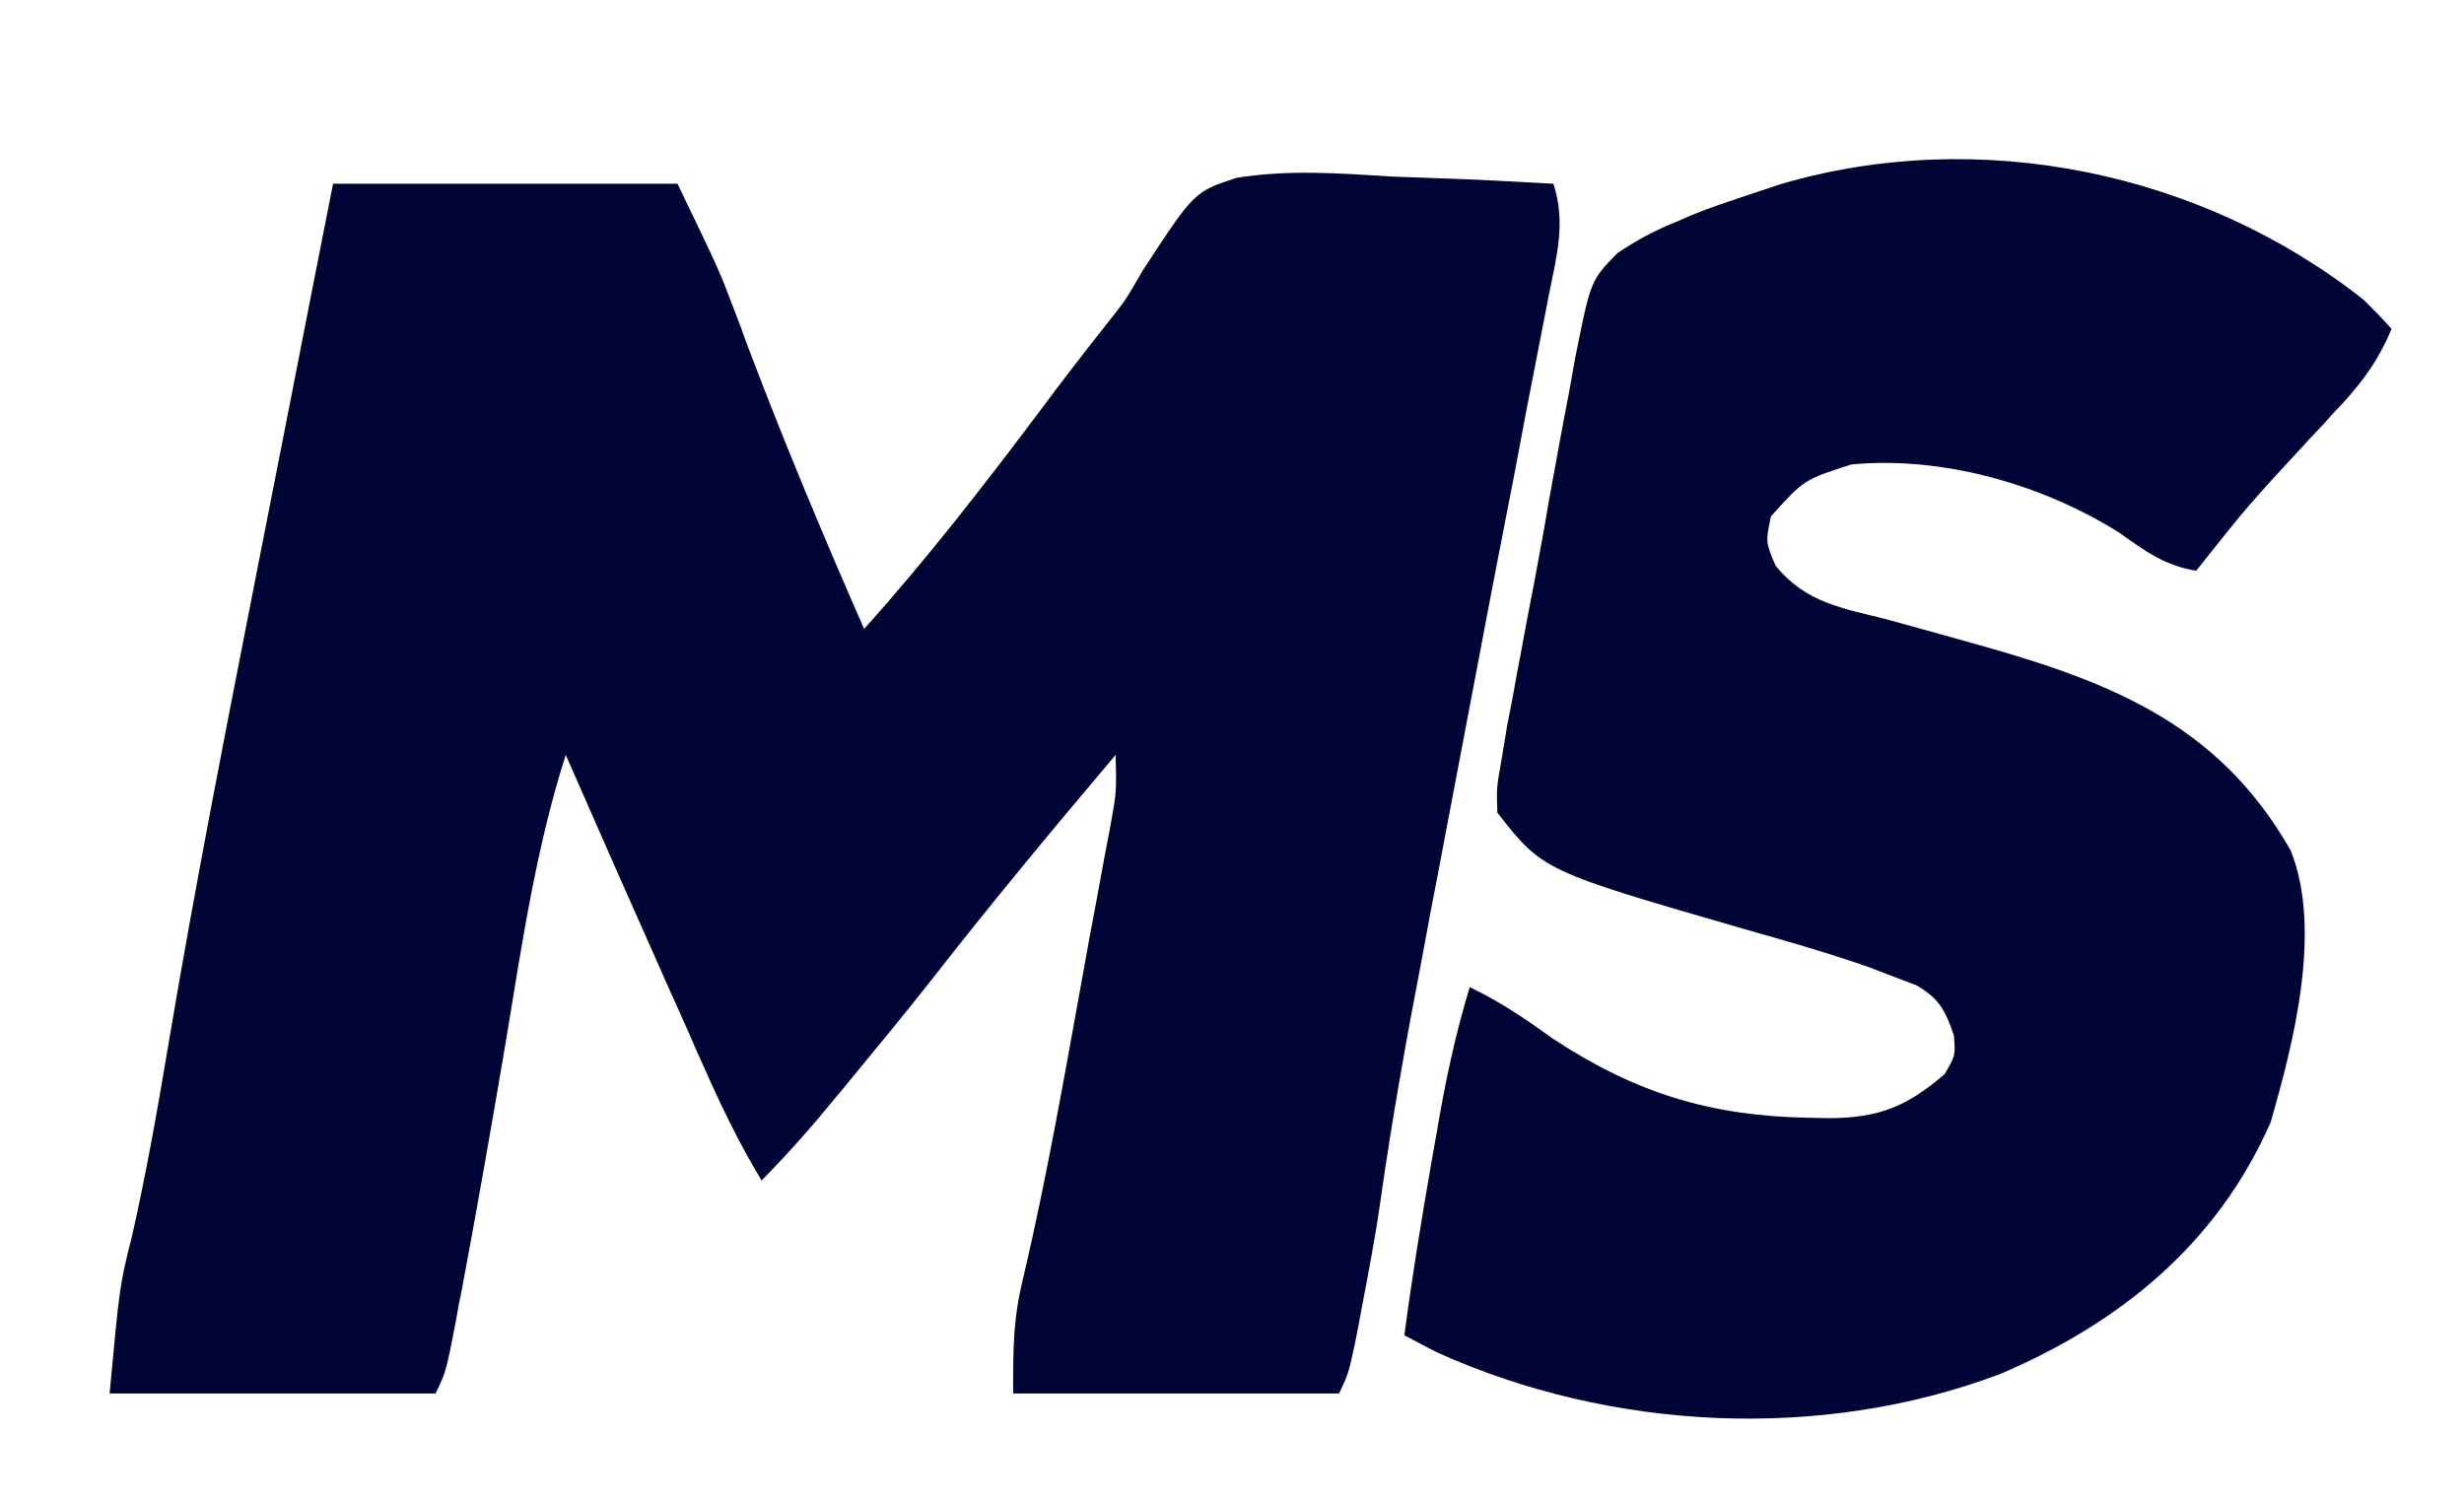
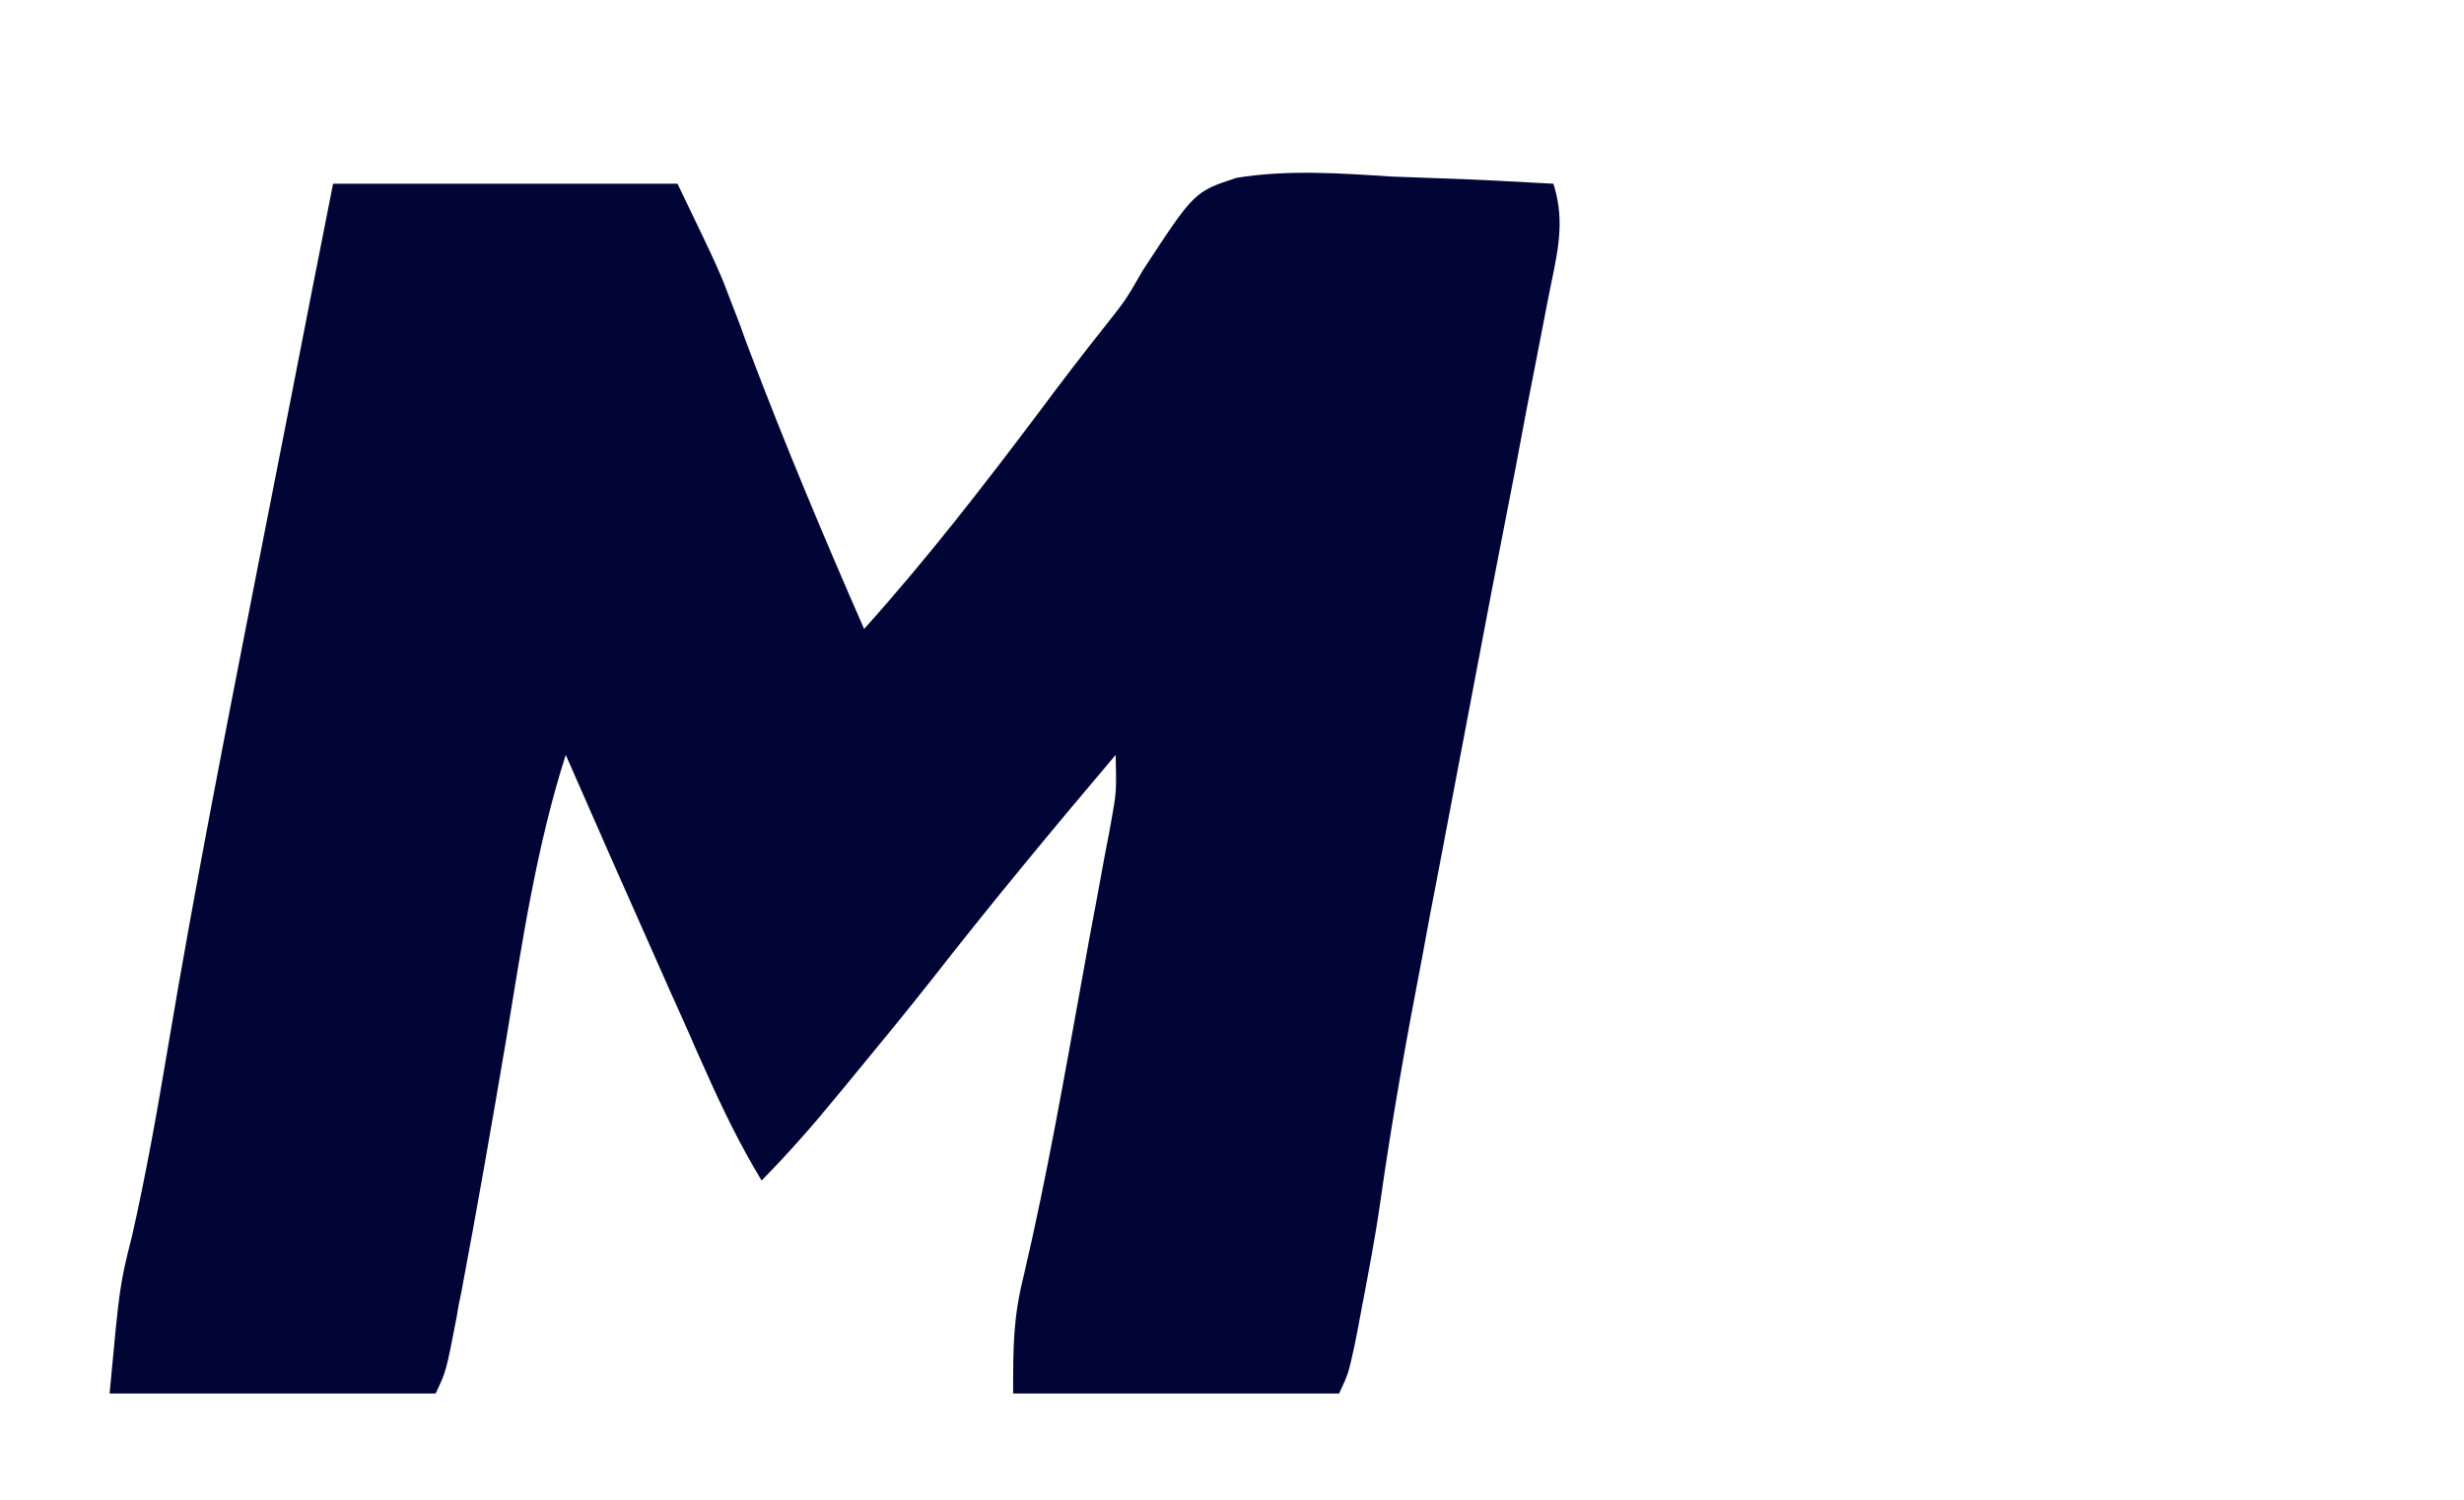
<svg xmlns="http://www.w3.org/2000/svg" width="23px" height="14px" viewBox="0 0 22 14" version="1.1">
  <g id="surface1">
    <path style="stroke:none;fill-rule:nonzero;fill:#010535;fill-opacity:1;" d="M 2.609 1.715 C 3.672 1.715 4.73 1.715 5.824 1.715 C 6.215 2.527 6.215 2.527 6.336 2.848 C 6.363 2.918 6.391 2.988 6.418 3.062 C 6.457 3.172 6.457 3.172 6.5 3.285 C 6.832 4.16 7.191 5.016 7.566 5.871 C 8.145 5.227 8.672 4.547 9.195 3.852 C 9.398 3.578 9.605 3.309 9.816 3.043 C 10.008 2.801 10.008 2.801 10.168 2.523 C 10.648 1.789 10.648 1.789 11.043 1.66 C 11.523 1.582 12.004 1.617 12.488 1.648 C 12.637 1.652 12.781 1.66 12.93 1.664 C 13.285 1.676 13.645 1.695 14 1.715 C 14.121 2.09 14.027 2.398 13.953 2.777 C 13.93 2.898 13.93 2.898 13.906 3.02 C 13.855 3.289 13.801 3.555 13.75 3.82 C 13.715 4.008 13.68 4.195 13.645 4.379 C 13.57 4.77 13.492 5.156 13.418 5.547 C 13.254 6.41 13.09 7.273 12.926 8.137 C 12.875 8.398 12.824 8.664 12.777 8.926 C 12.629 9.691 12.492 10.457 12.383 11.23 C 12.336 11.559 12.273 11.883 12.211 12.211 C 12.191 12.324 12.168 12.438 12.145 12.555 C 12.086 12.824 12.086 12.824 12 13.008 C 10.996 13.008 9.992 13.008 8.957 13.008 C 8.957 12.555 8.957 12.301 9.059 11.895 C 9.273 10.98 9.434 10.055 9.602 9.129 C 9.645 8.883 9.691 8.637 9.738 8.391 C 9.762 8.262 9.785 8.133 9.809 8.004 C 9.828 7.895 9.852 7.789 9.871 7.676 C 9.922 7.391 9.922 7.391 9.914 7.047 C 9.332 7.734 8.758 8.426 8.203 9.137 C 7.957 9.449 7.703 9.758 7.449 10.066 C 7.406 10.117 7.363 10.172 7.316 10.227 C 7.09 10.504 6.859 10.766 6.609 11.02 C 6.41 10.691 6.246 10.355 6.09 10.004 C 6.043 9.898 5.992 9.789 5.945 9.676 C 5.895 9.562 5.844 9.449 5.793 9.336 C 5.742 9.227 5.695 9.113 5.645 9.004 C 5.355 8.352 5.066 7.699 4.781 7.047 C 4.504 7.91 4.371 8.82 4.223 9.715 C 4.09 10.5 3.953 11.285 3.805 12.07 C 3.781 12.18 3.781 12.18 3.762 12.297 C 3.664 12.805 3.664 12.805 3.566 13.008 C 2.562 13.008 1.555 13.008 0.523 13.008 C 0.617 11.996 0.617 11.996 0.734 11.531 C 0.863 10.961 0.965 10.387 1.062 9.809 C 1.324 8.242 1.633 6.688 1.938 5.129 C 2.027 4.672 2.117 4.219 2.207 3.762 C 2.34 3.082 2.473 2.398 2.609 1.715 Z M 2.609 1.715 " />
-     <path style="stroke:none;fill-rule:nonzero;fill:#010535;fill-opacity:1;" d="M 21.566 2.801 C 21.652 2.887 21.742 2.977 21.824 3.07 C 21.707 3.352 21.566 3.547 21.363 3.77 C 21.305 3.828 21.25 3.891 21.191 3.957 C 21.133 4.02 21.07 4.082 21.012 4.148 C 20.484 4.719 20.484 4.719 20 5.328 C 19.711 5.281 19.527 5.148 19.289 4.977 C 18.566 4.52 17.625 4.254 16.781 4.336 C 16.34 4.477 16.34 4.477 16.031 4.82 C 15.98 5.059 15.98 5.059 16.074 5.281 C 16.359 5.629 16.695 5.676 17.109 5.781 C 17.273 5.828 17.441 5.871 17.605 5.918 C 17.688 5.941 17.77 5.965 17.855 5.988 C 19.125 6.34 20.191 6.719 20.883 7.941 C 21.18 8.684 20.906 9.746 20.695 10.477 C 20.191 11.625 19.273 12.355 18.176 12.824 C 16.504 13.457 14.535 13.359 12.906 12.621 C 12.758 12.543 12.758 12.543 12.609 12.465 C 12.68 11.918 12.77 11.379 12.863 10.84 C 12.879 10.754 12.895 10.664 12.91 10.578 C 12.988 10.113 13.082 9.664 13.219 9.215 C 13.5 9.348 13.746 9.516 14 9.699 C 14.773 10.207 15.473 10.418 16.379 10.434 C 16.445 10.434 16.512 10.438 16.582 10.438 C 17.031 10.434 17.293 10.336 17.652 10.027 C 17.754 9.852 17.754 9.852 17.738 9.664 C 17.656 9.426 17.602 9.324 17.391 9.199 C 17.32 9.172 17.25 9.145 17.176 9.117 C 17.098 9.086 17.02 9.059 16.941 9.027 C 16.562 8.895 16.18 8.785 15.793 8.676 C 13.902 8.129 13.902 8.129 13.477 7.586 C 13.469 7.355 13.469 7.355 13.516 7.09 C 13.531 6.988 13.551 6.891 13.566 6.785 C 13.586 6.68 13.609 6.57 13.629 6.461 C 13.648 6.352 13.668 6.238 13.691 6.125 C 13.734 5.891 13.777 5.656 13.824 5.422 C 13.867 5.184 13.914 4.945 13.953 4.703 C 14.016 4.359 14.078 4.012 14.145 3.668 C 14.164 3.559 14.184 3.453 14.203 3.344 C 14.348 2.617 14.348 2.617 14.598 2.363 C 14.77 2.246 14.938 2.156 15.129 2.078 C 15.188 2.055 15.242 2.027 15.301 2.004 C 15.461 1.938 15.629 1.883 15.793 1.828 C 15.957 1.773 15.957 1.773 16.121 1.719 C 17.969 1.176 20.047 1.598 21.566 2.801 Z M 21.566 2.801 " />
  </g>
</svg>